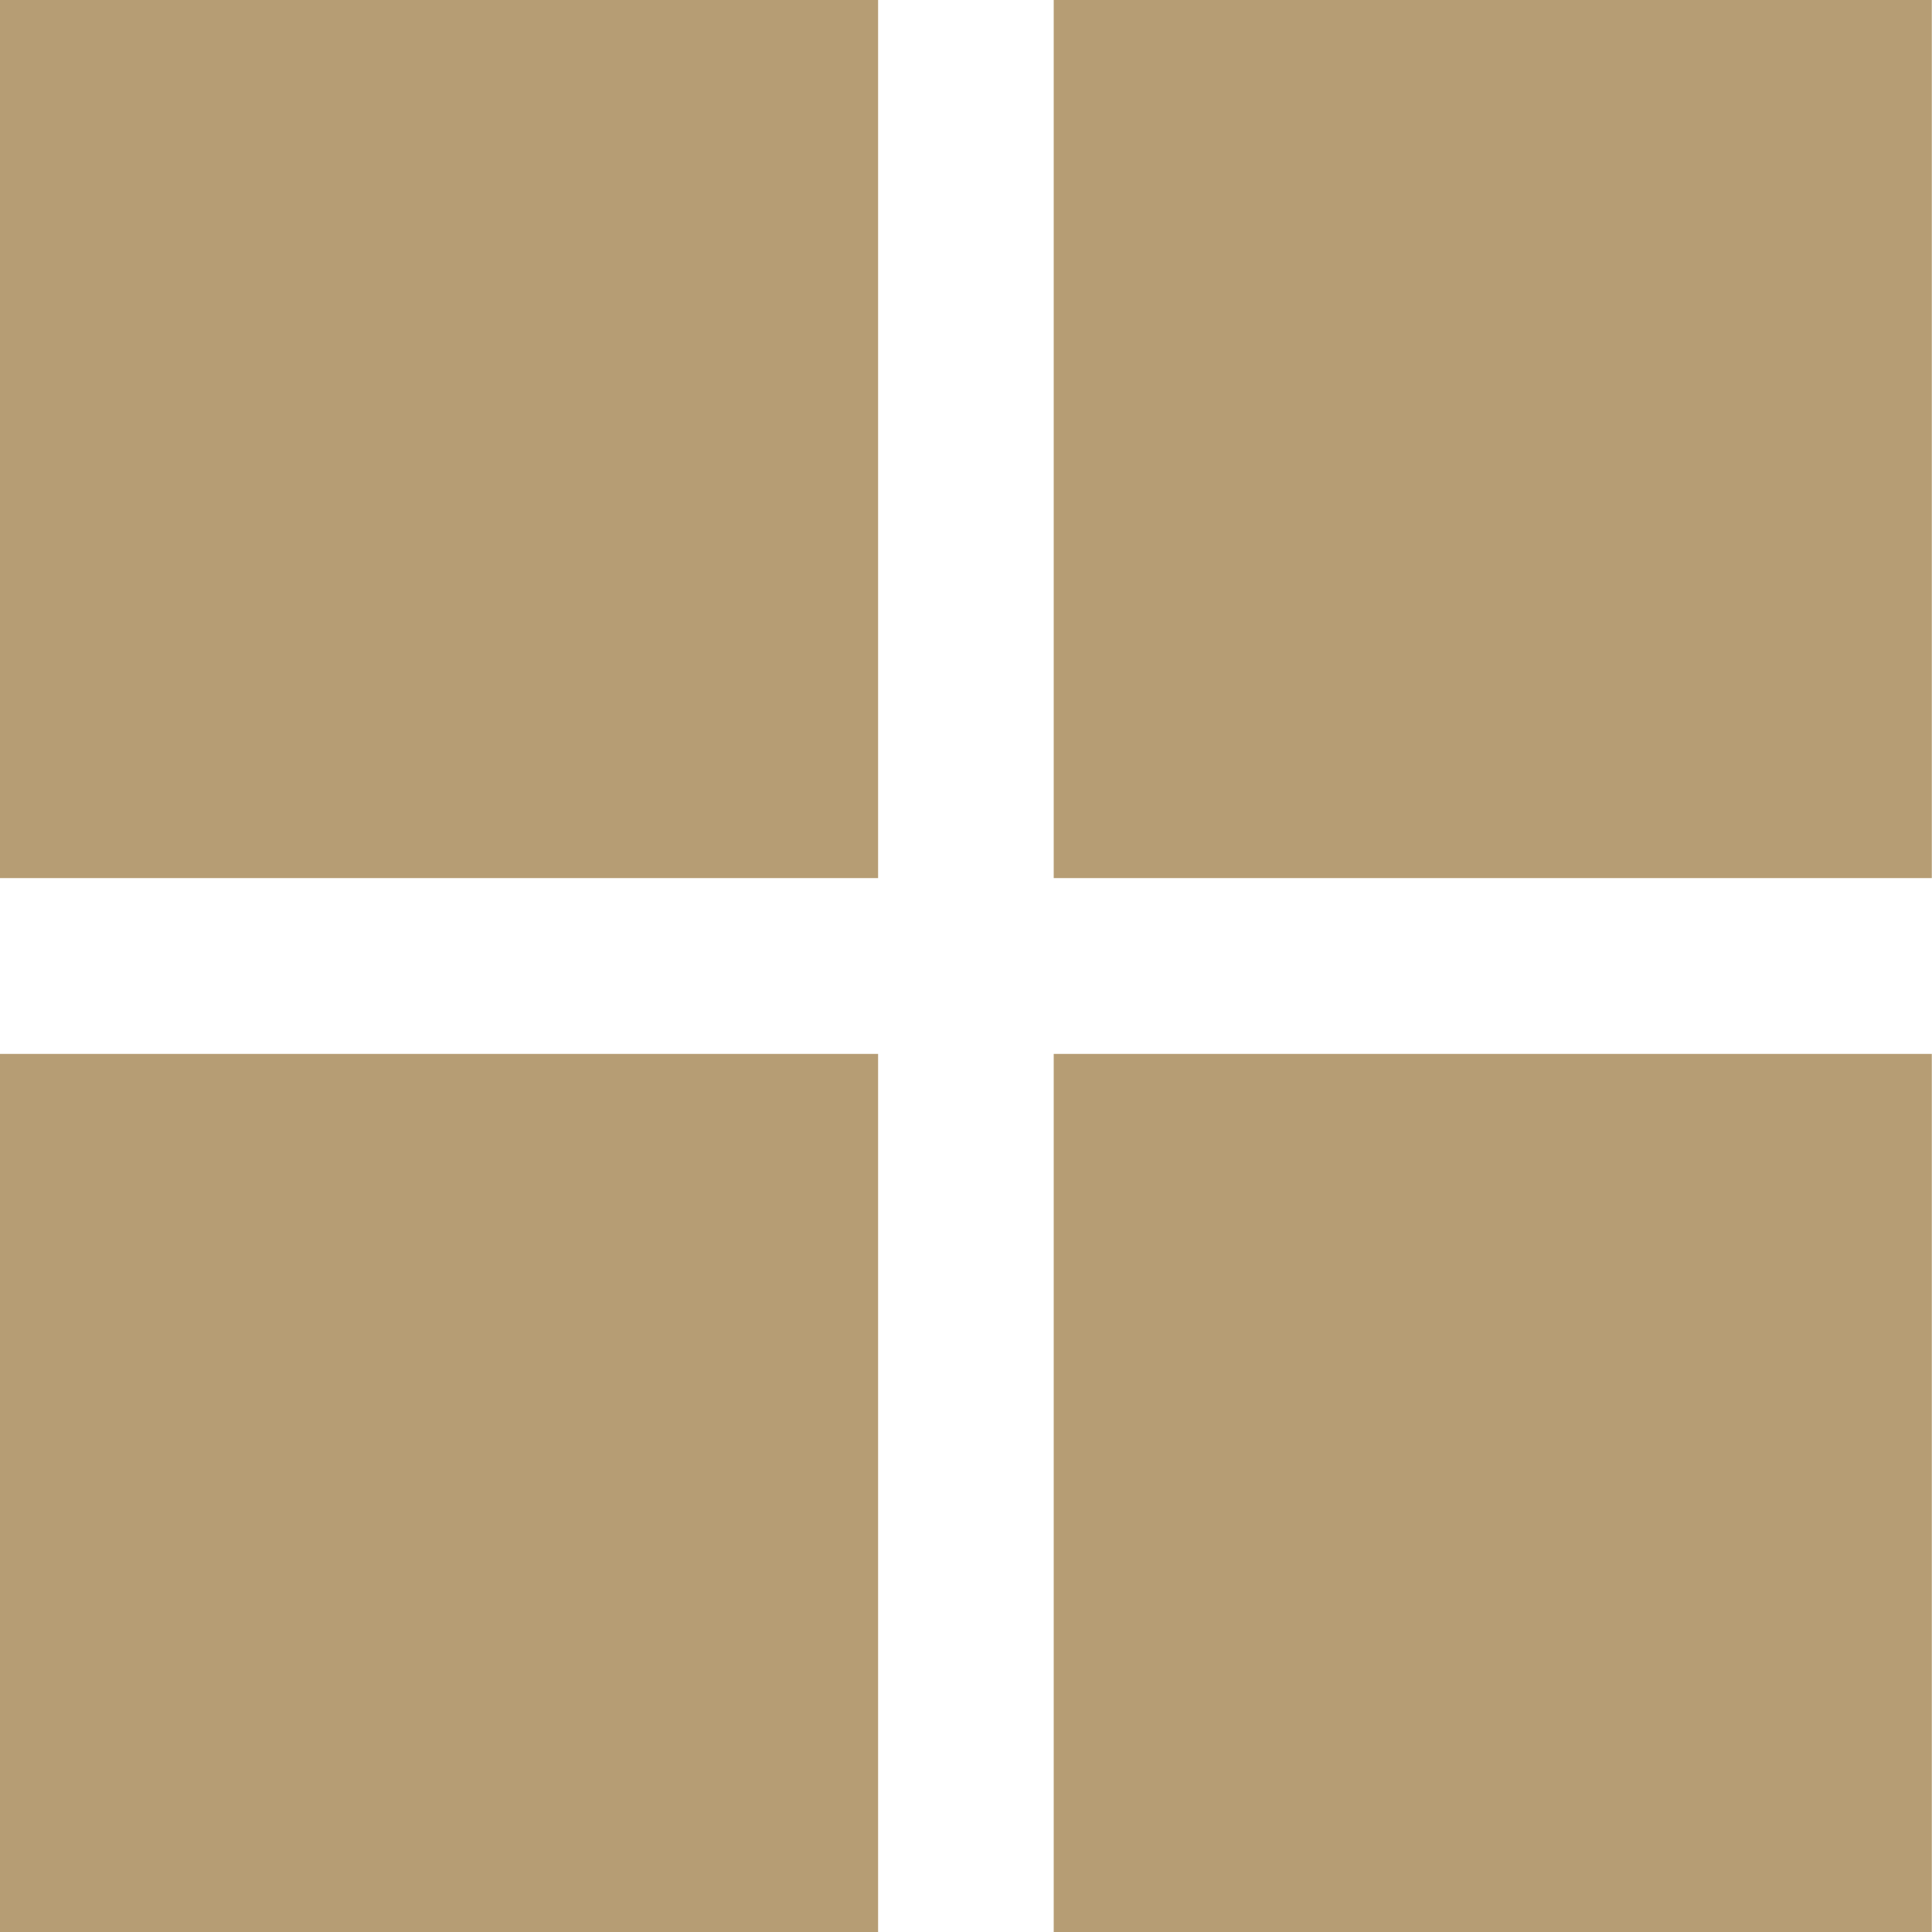
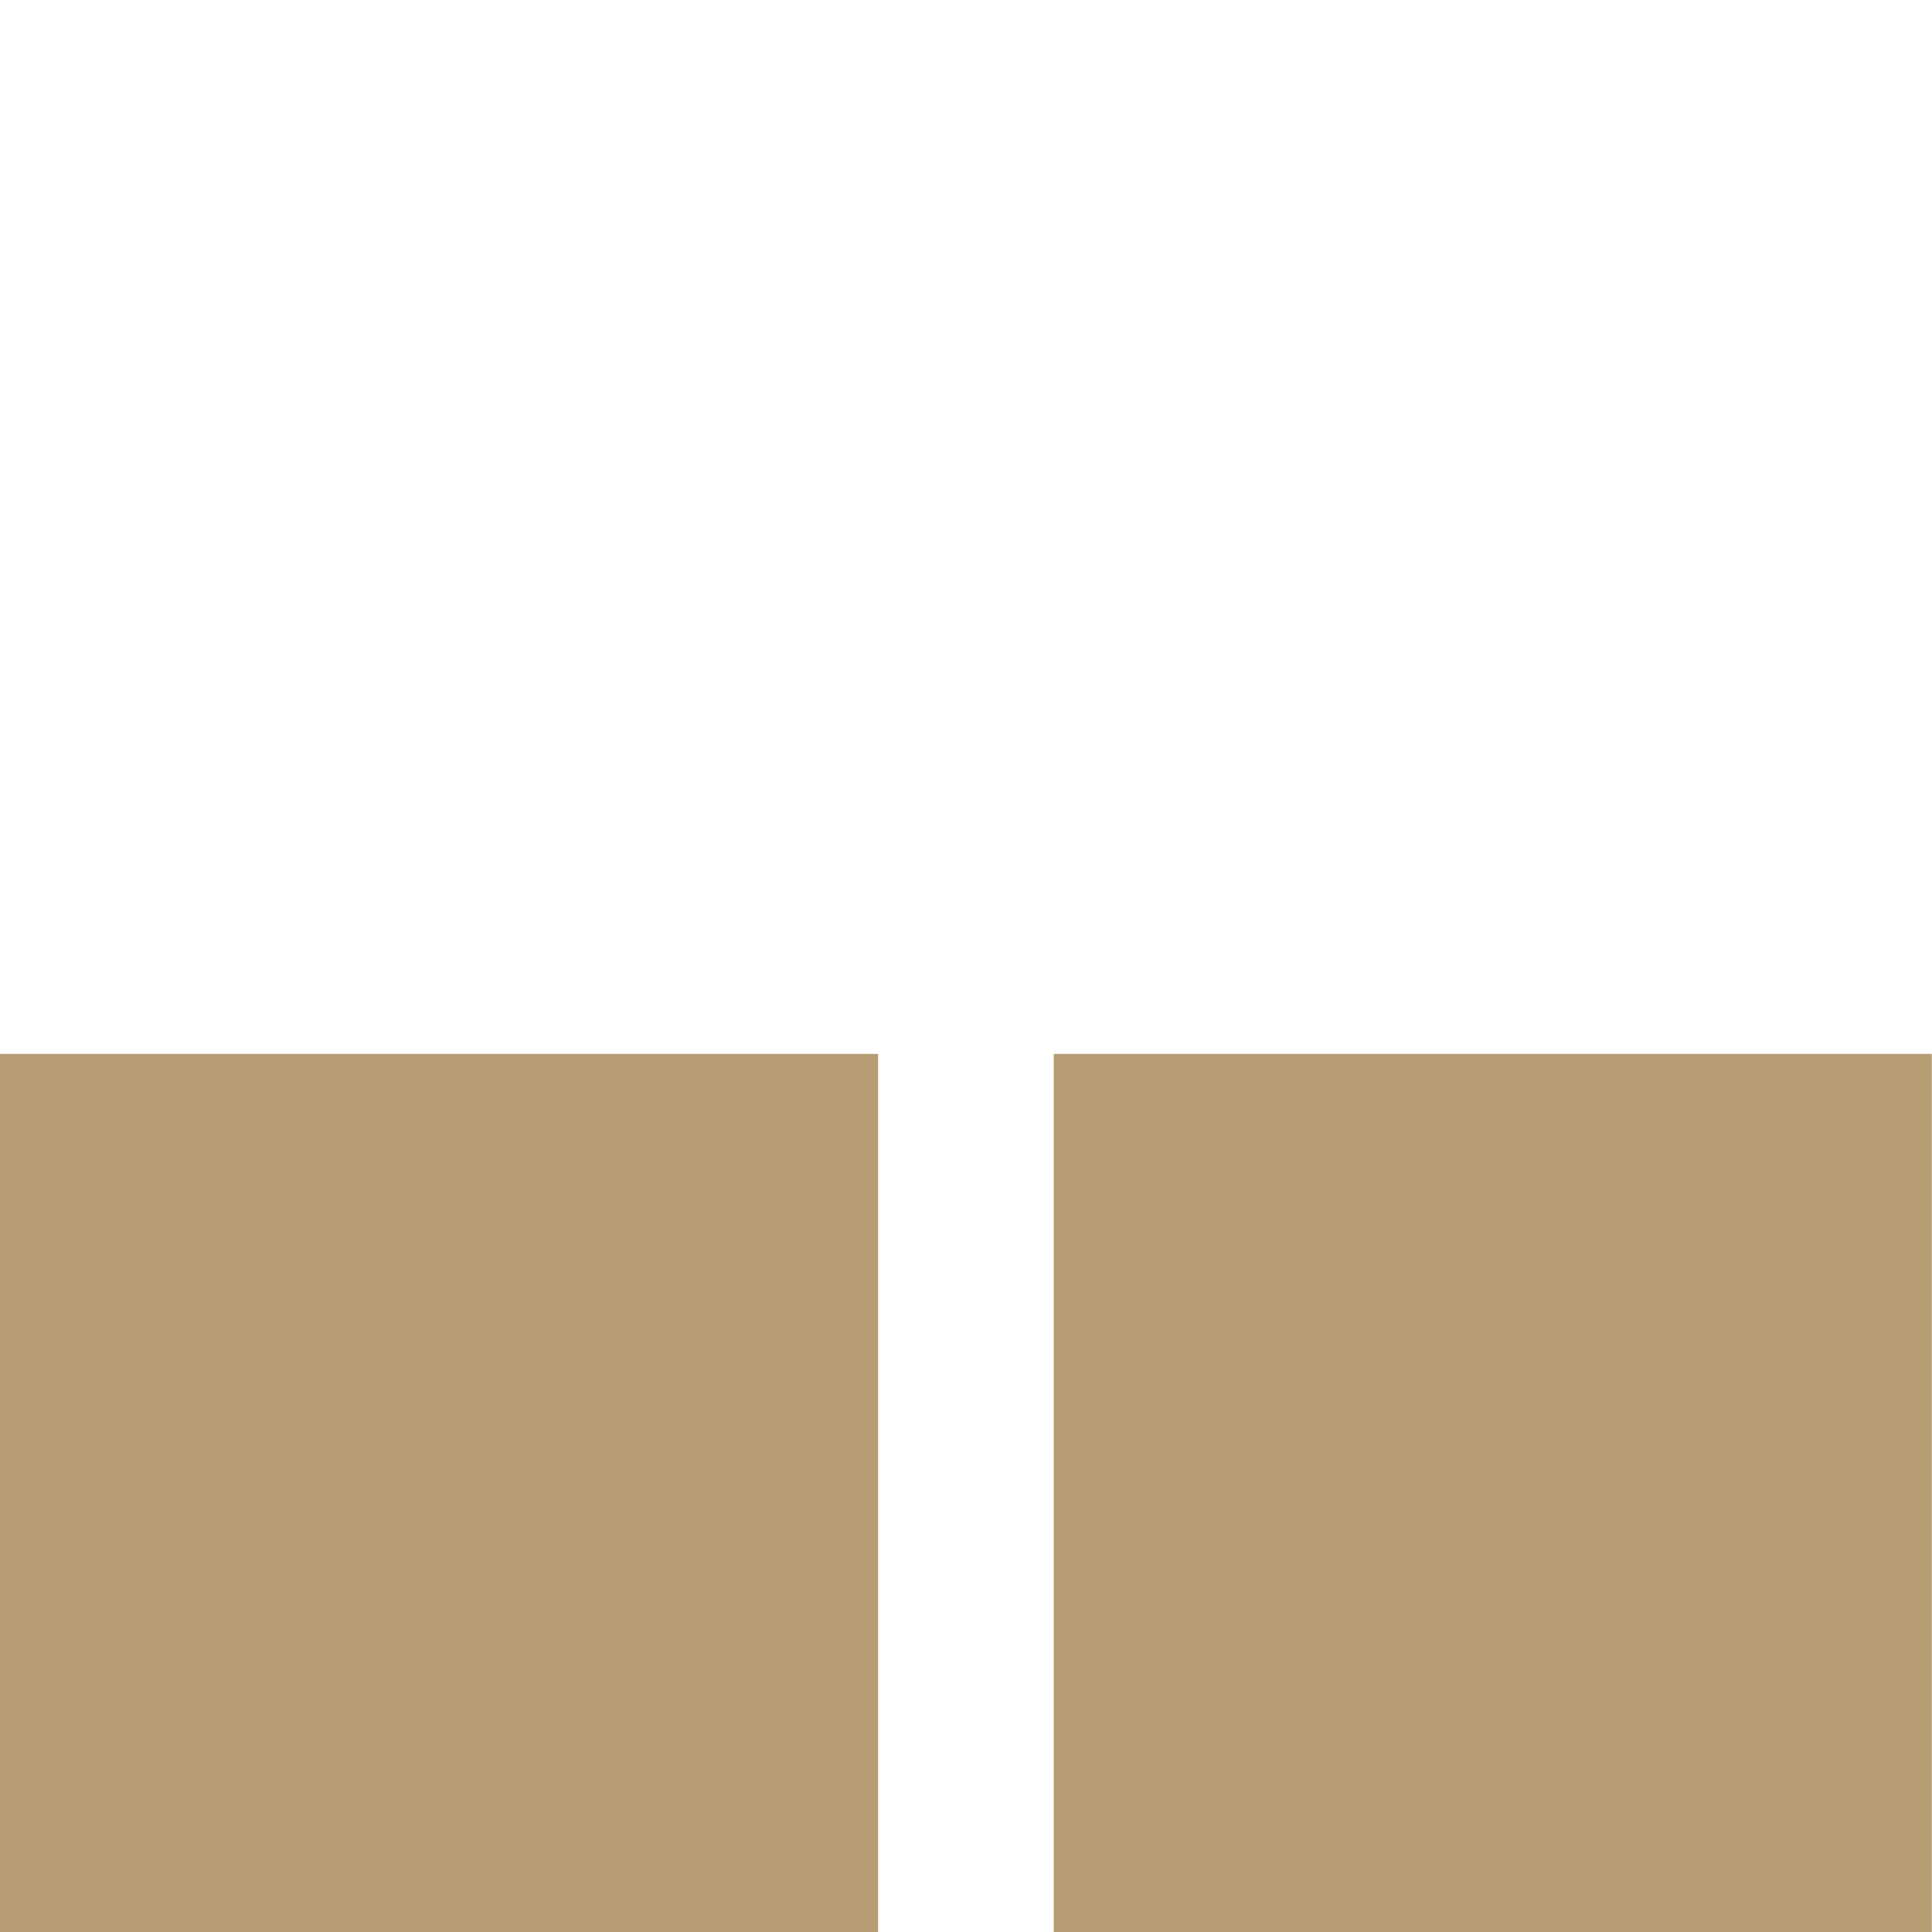
<svg xmlns="http://www.w3.org/2000/svg" width="10" height="10" viewBox="0 0 10 10" fill="none">
-   <rect width="4.545" height="4.545" fill="#B69D74" />
-   <rect x="5.454" width="4.545" height="4.545" fill="#B69D74" />
  <rect x="5.454" y="5.455" width="4.545" height="4.545" fill="#B69D74" />
  <rect y="5.455" width="4.545" height="4.545" fill="#B69D74" />
</svg>